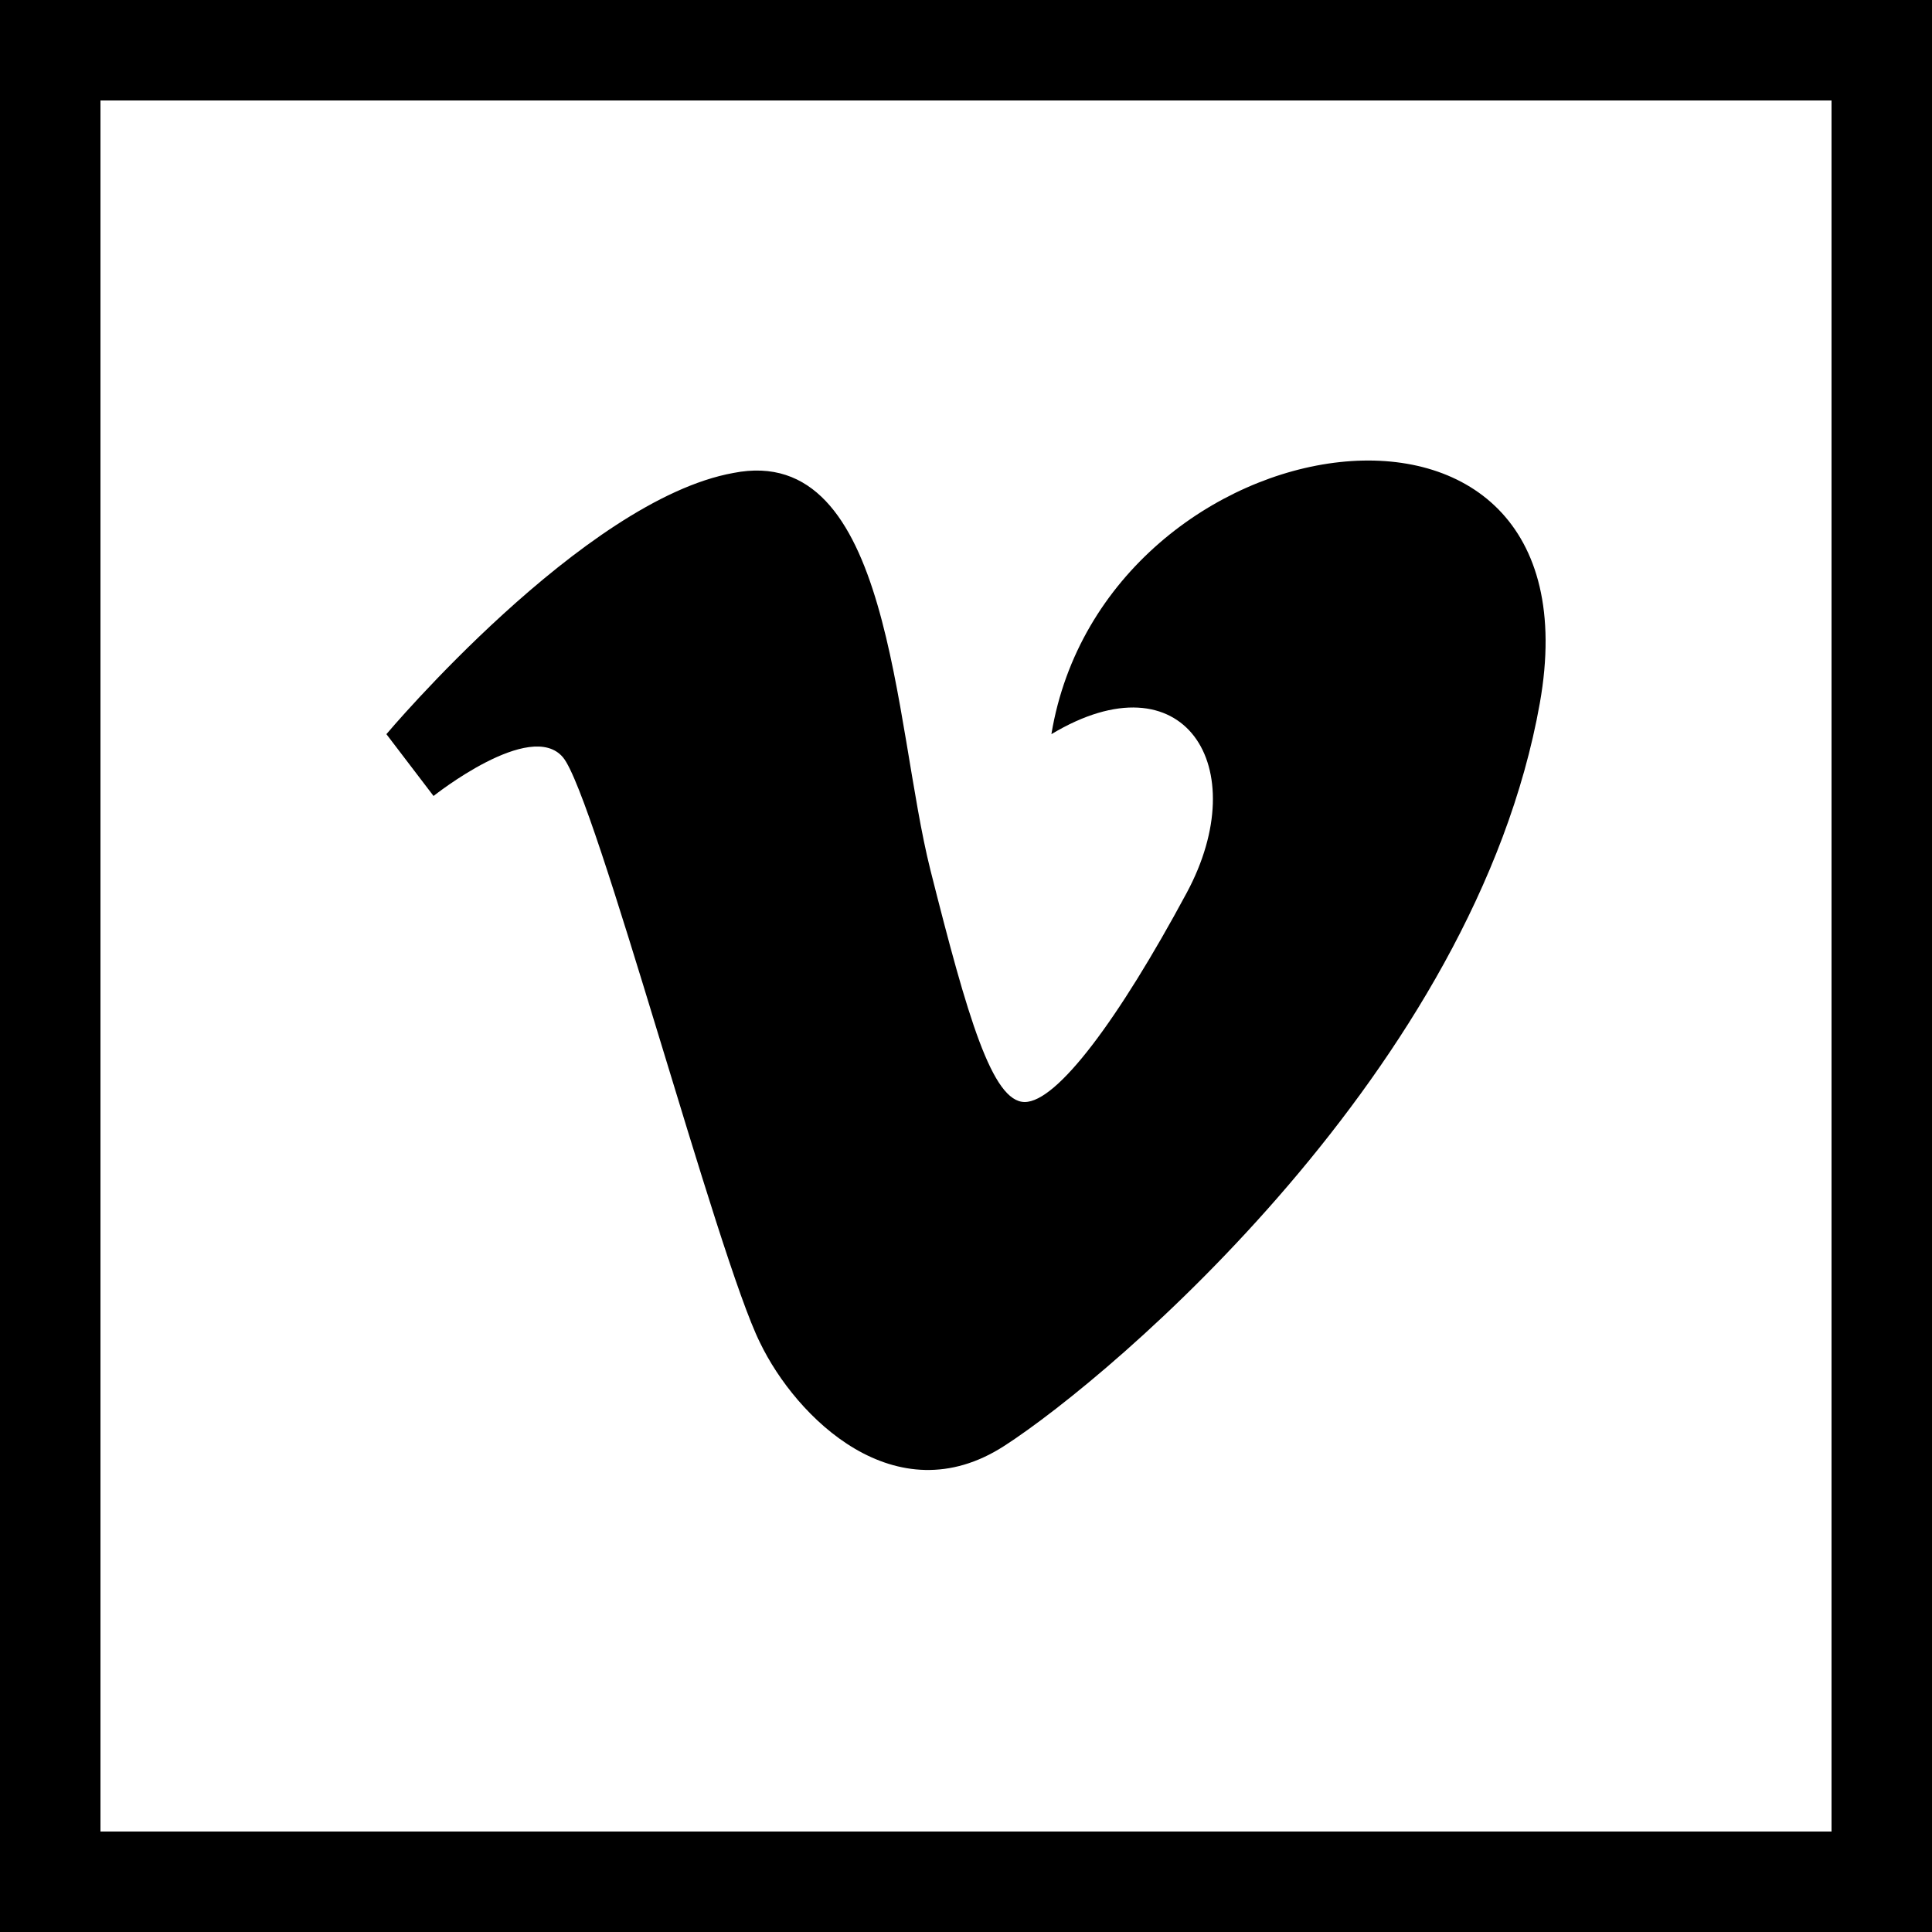
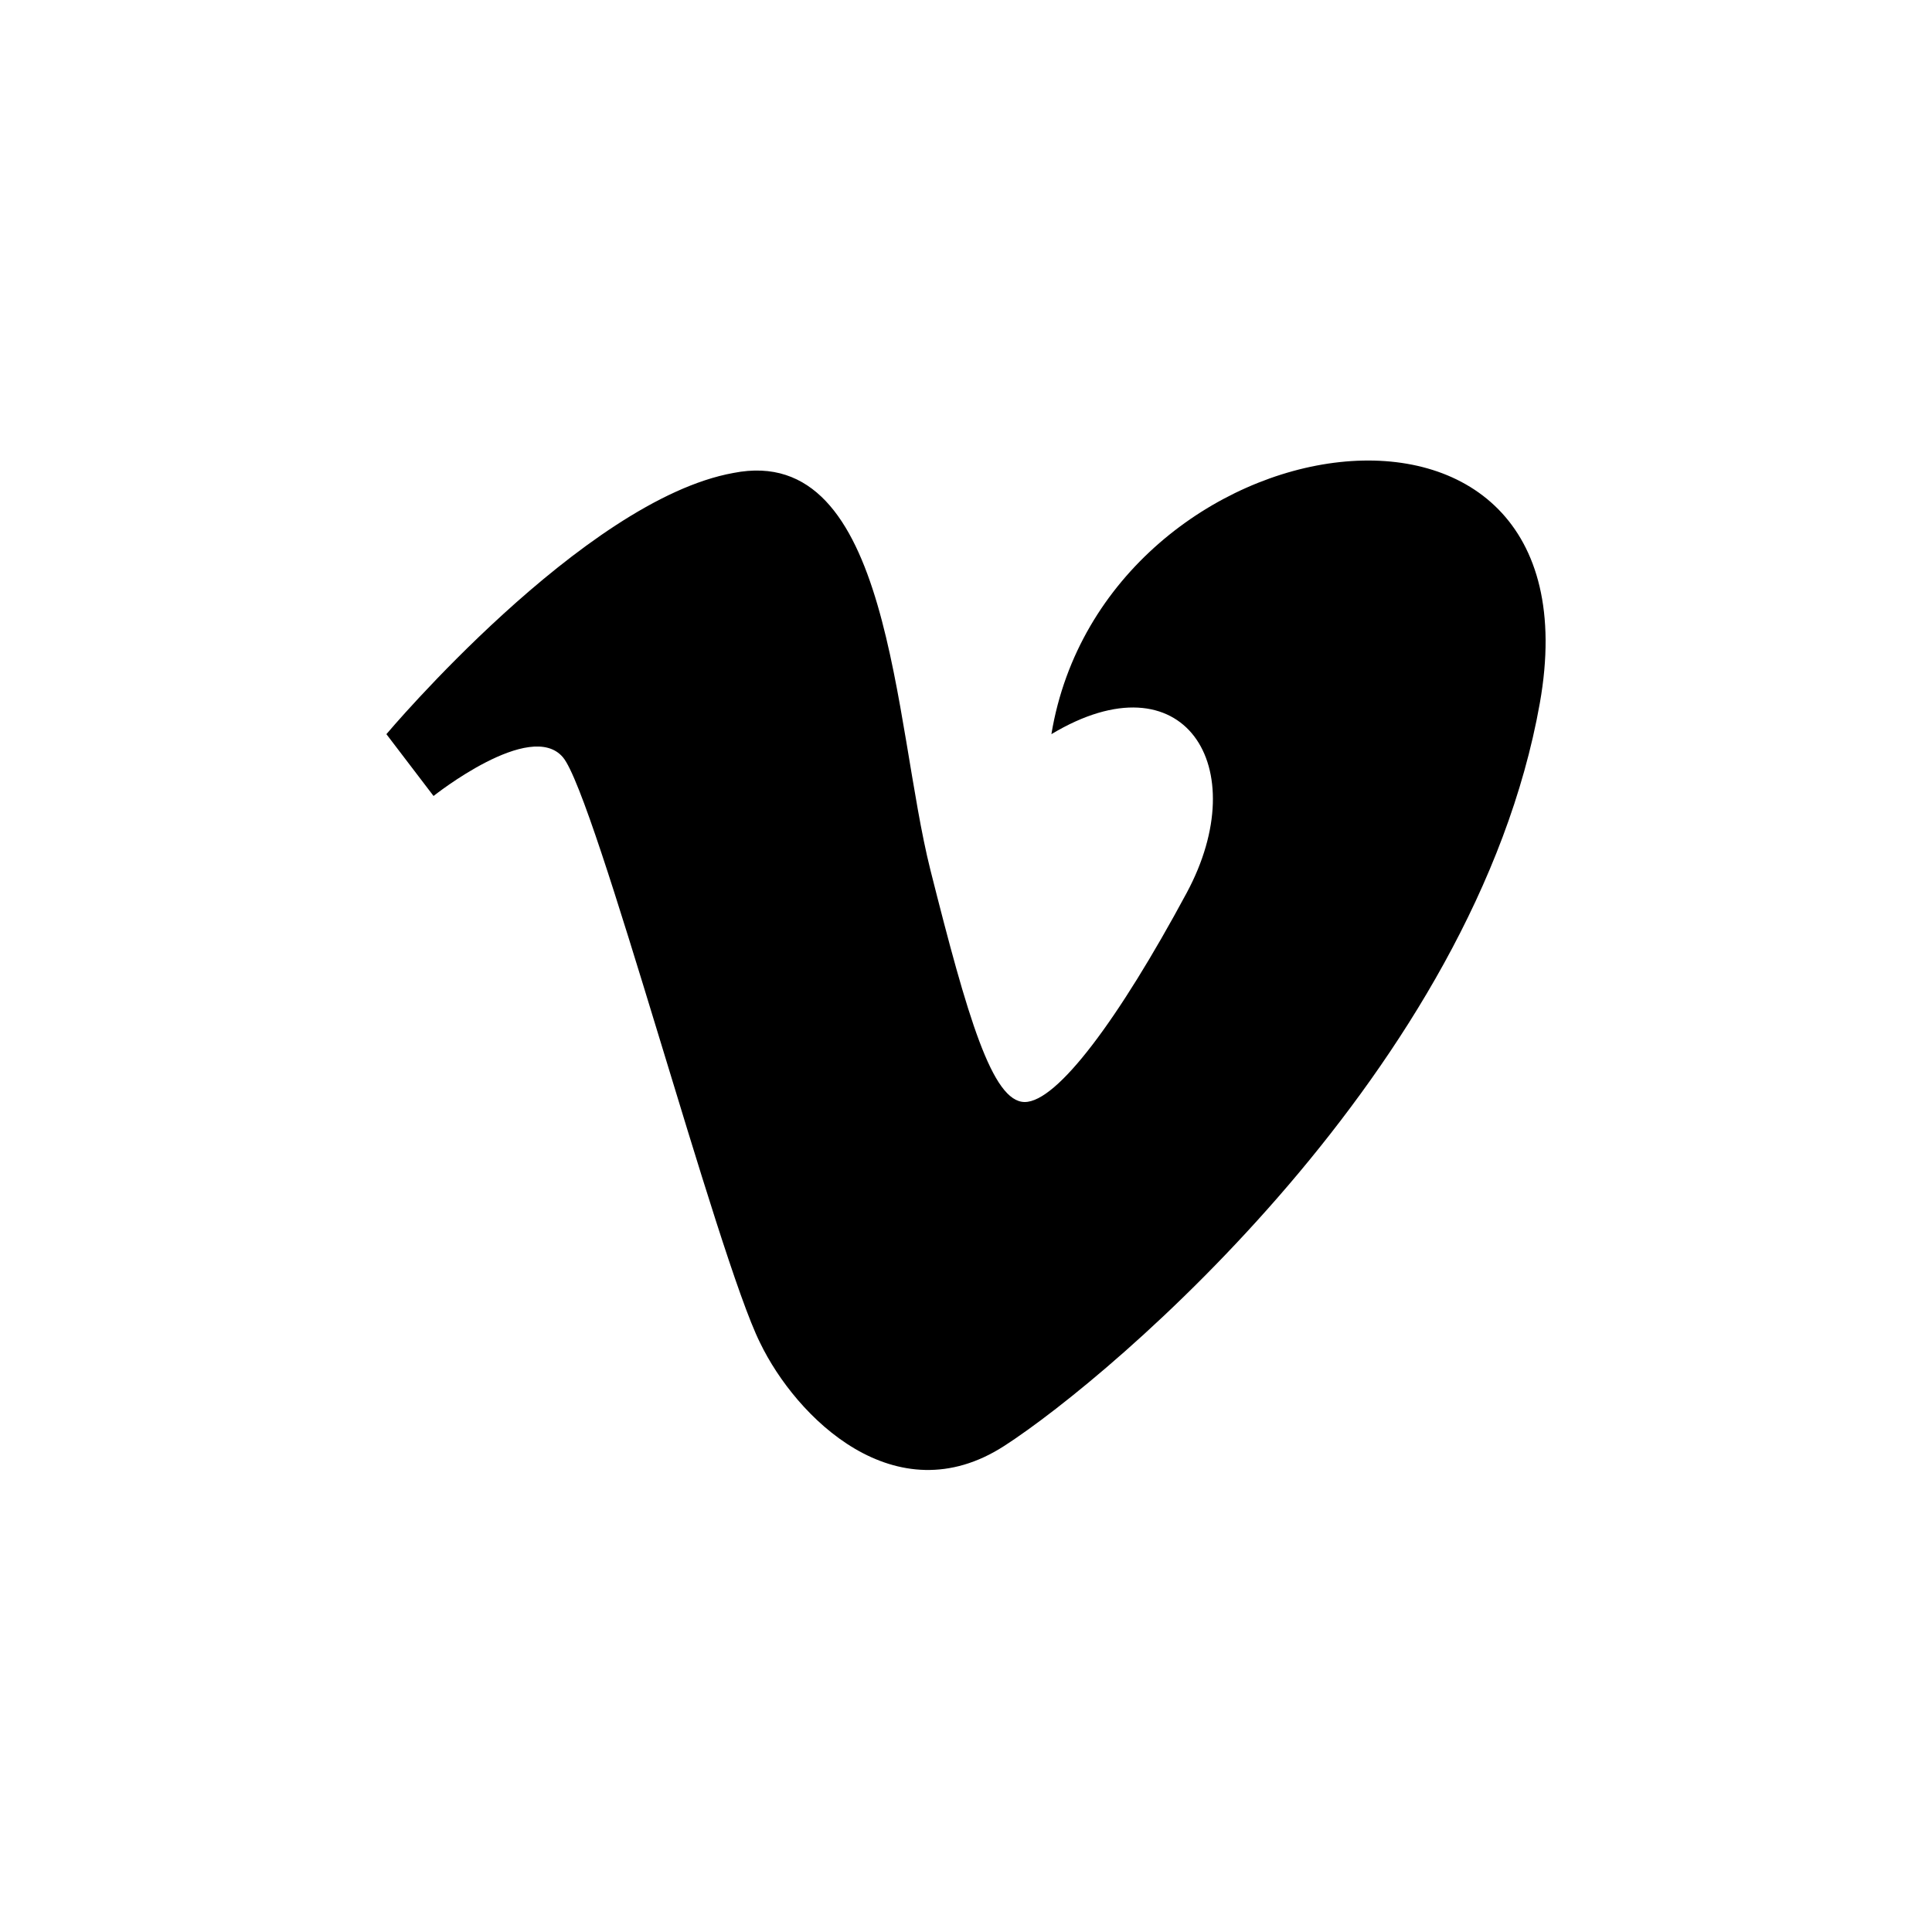
<svg xmlns="http://www.w3.org/2000/svg" id="Layer_1" data-name="Layer 1" viewBox="0 0 50 50">
  <title>1_</title>
-   <path d="M2.6,2.6H47.4V47.4H2.6V2.6ZM0,50H50V0H0V50Z" />
  <path d="M10,19l1.22,1.6s2.51-2,3.35-1,4,12.95,5.1,15.15c0.93,1.93,3.5,4.49,6.32,2.67S38.17,27.64,39.85,18.2,28.58,10.73,27.21,19c3.43-2.06,5.26.84,3.5,4.11s-3.35,5.41-4.19,5.41-1.48-2.19-2.44-6-1-11.09-5.1-10.28C15.1,12.94,10,19,10,19Z" />
</svg>